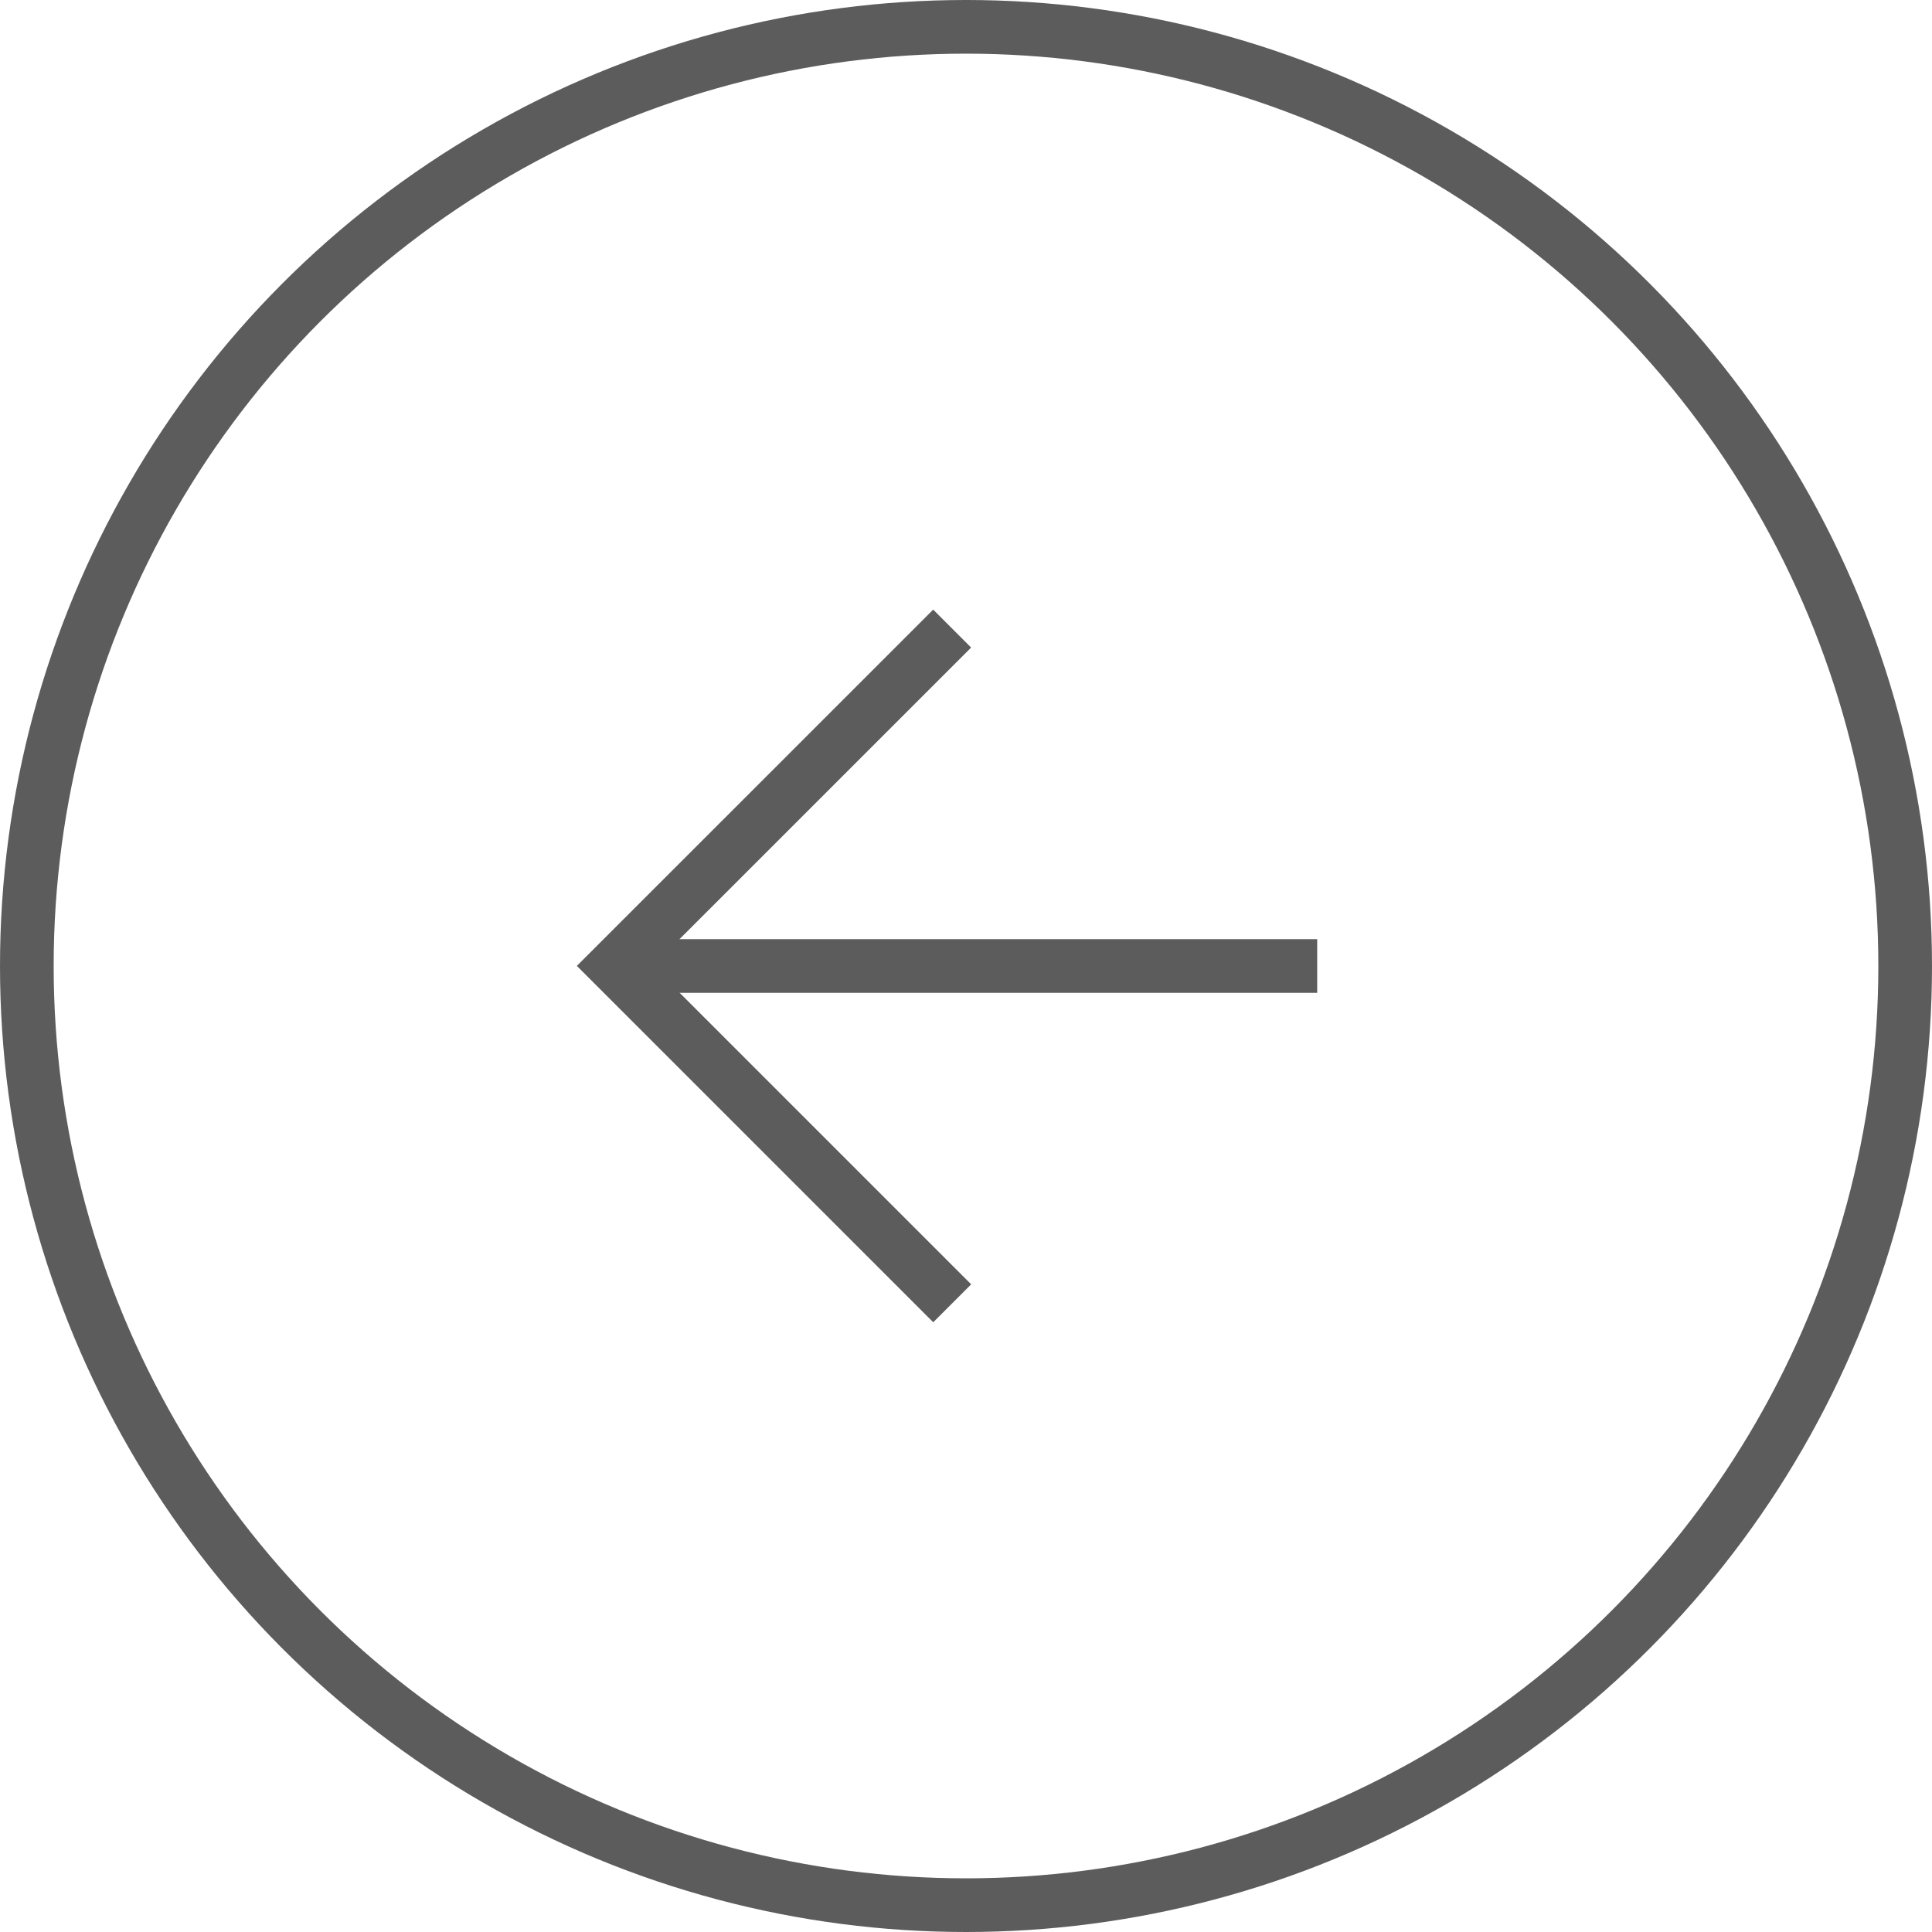
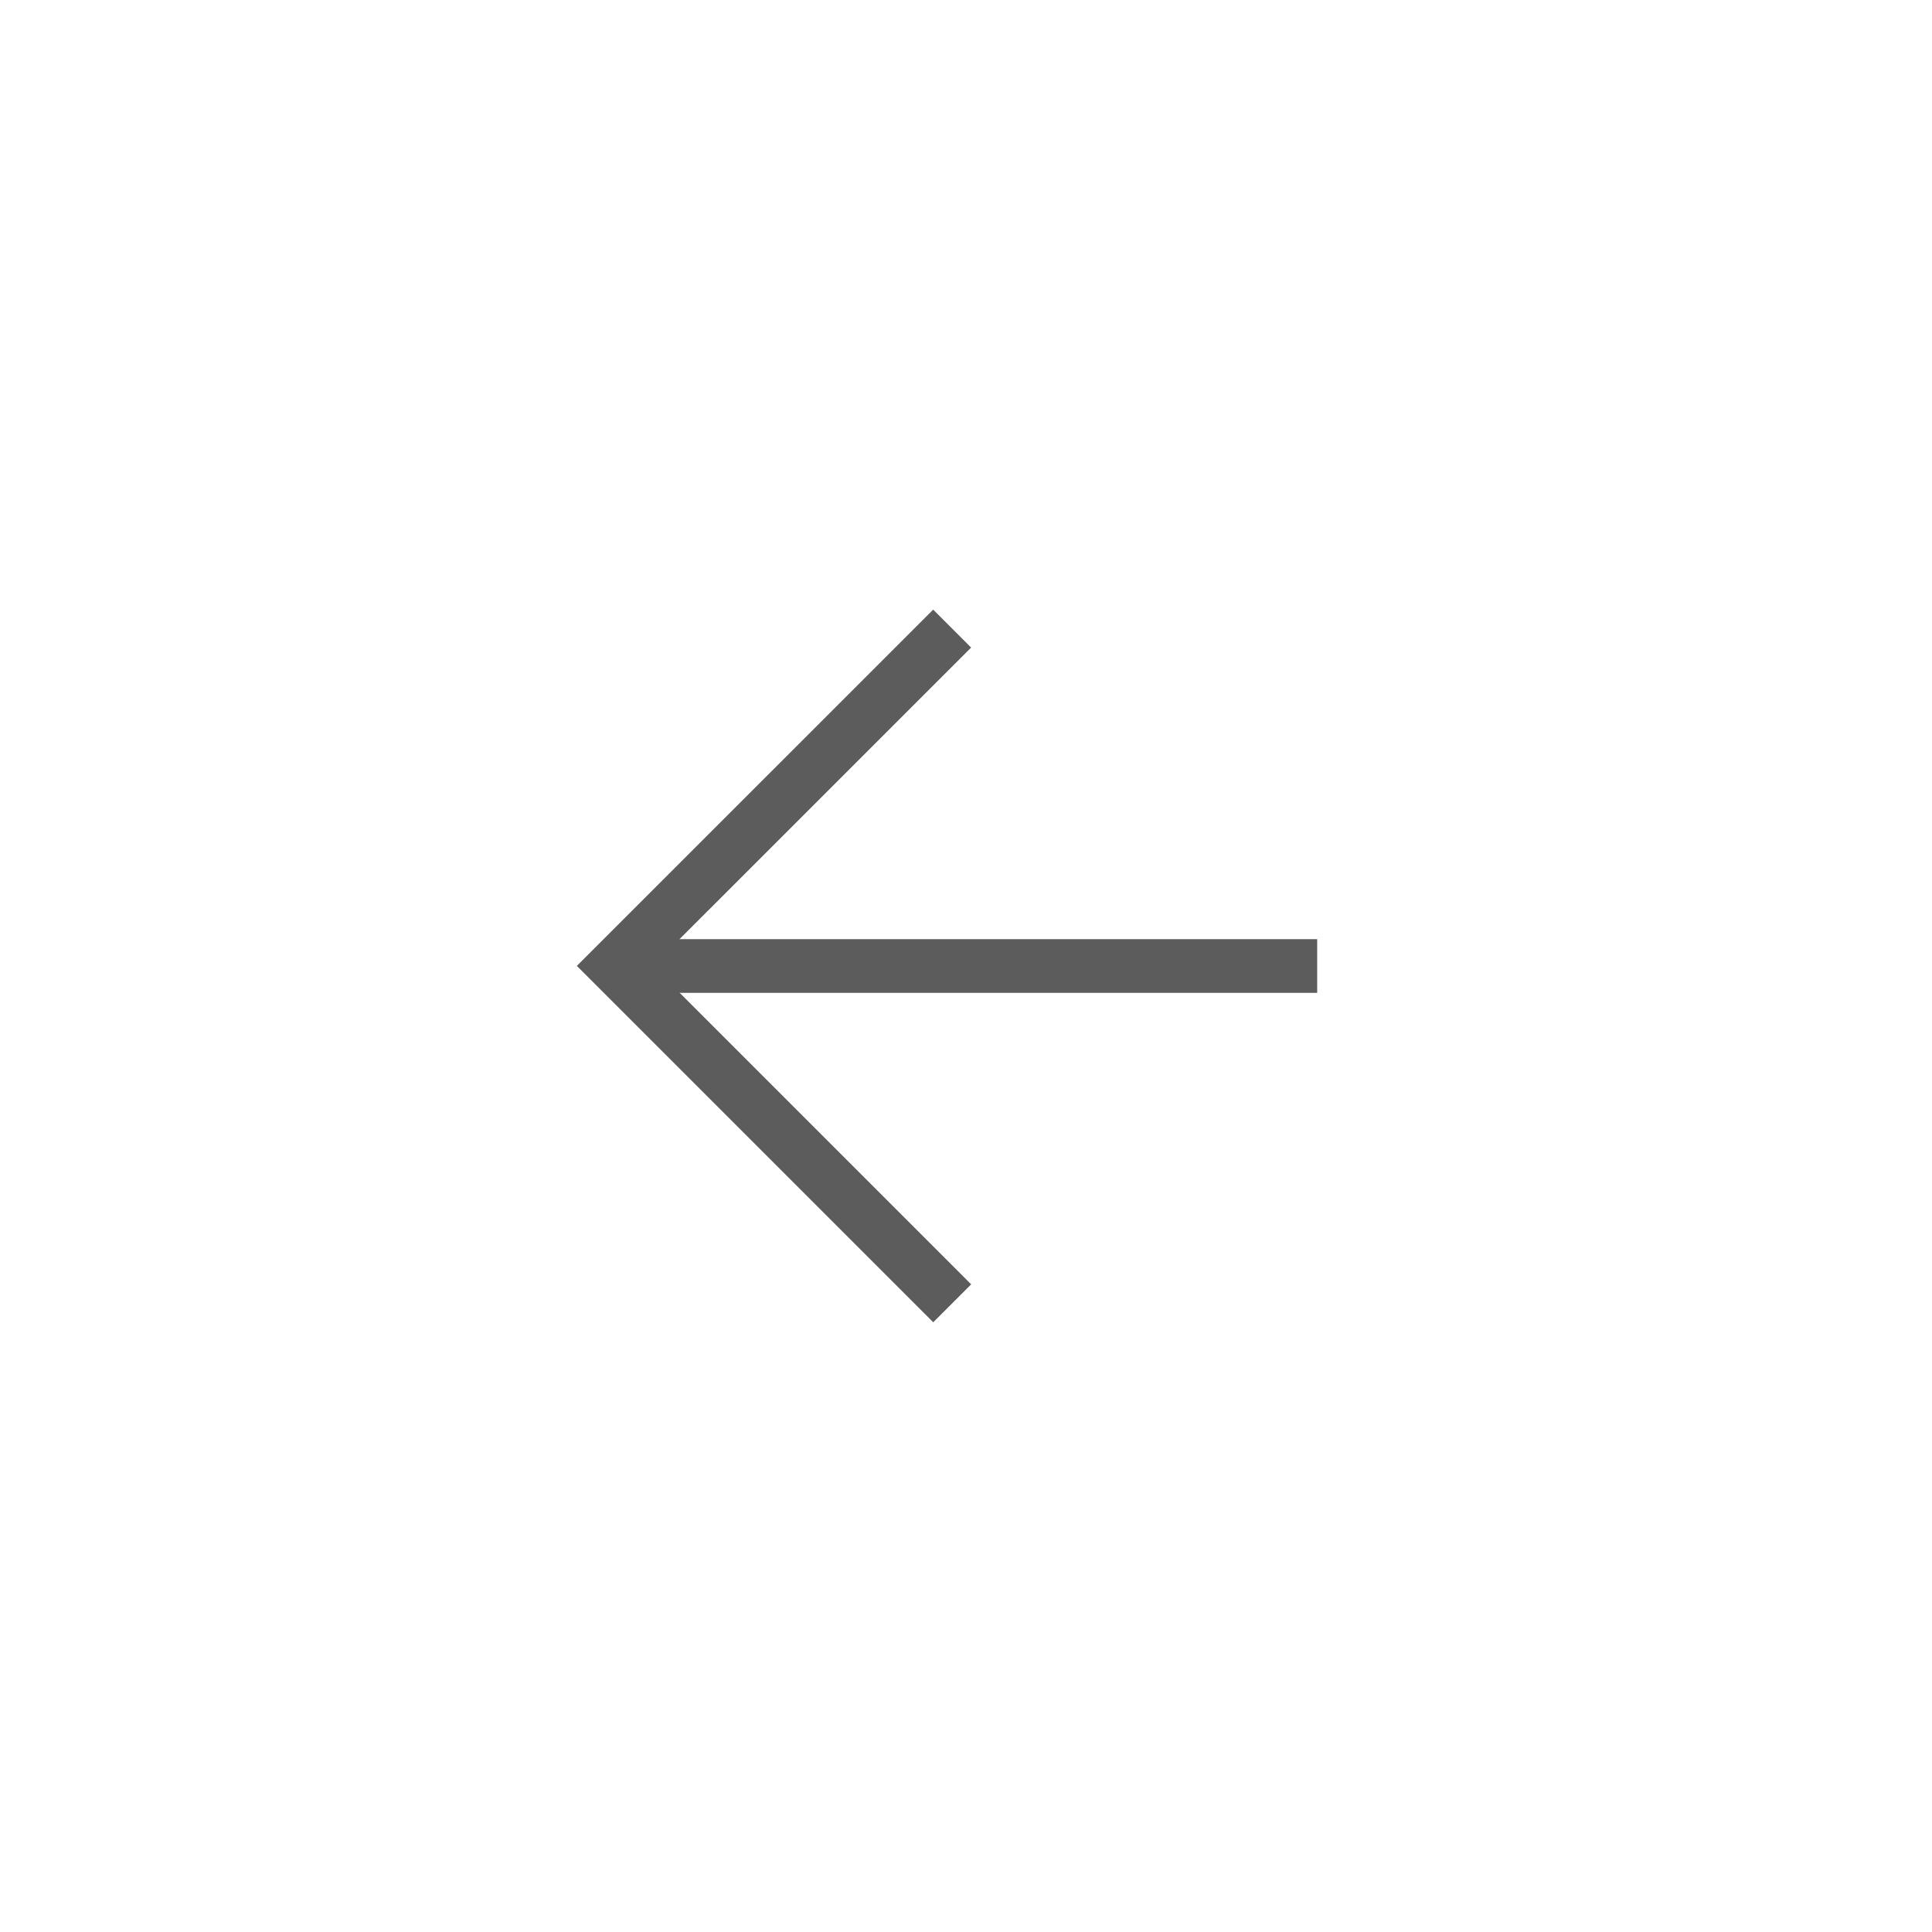
<svg xmlns="http://www.w3.org/2000/svg" width="36" height="36" viewBox="0 0 36 36">
  <g id="箭头" transform="translate(-520 -6349)">
    <path id="路径_27" data-name="路径 27" d="M367.379,671.715,361.093,678l6.287,6.287" transform="translate(170.363 5688.998)" fill="none" stroke="#5c5c5c" stroke-miterlimit="10" stroke-width="1" />
    <line id="直线_13" data-name="直线 13" x1="13.089" transform="translate(531.455 6367)" fill="none" stroke="#5c5c5c" stroke-miterlimit="10" stroke-width="1" />
    <g id="椭圆_1" data-name="椭圆 1" transform="translate(520 6349)" fill="none" stroke="#5c5c5c" stroke-width="1">
-       <circle cx="18" cy="18" r="18" stroke="none" />
-       <circle cx="18" cy="18" r="17.5" fill="none" />
-     </g>
+       </g>
  </g>
</svg>